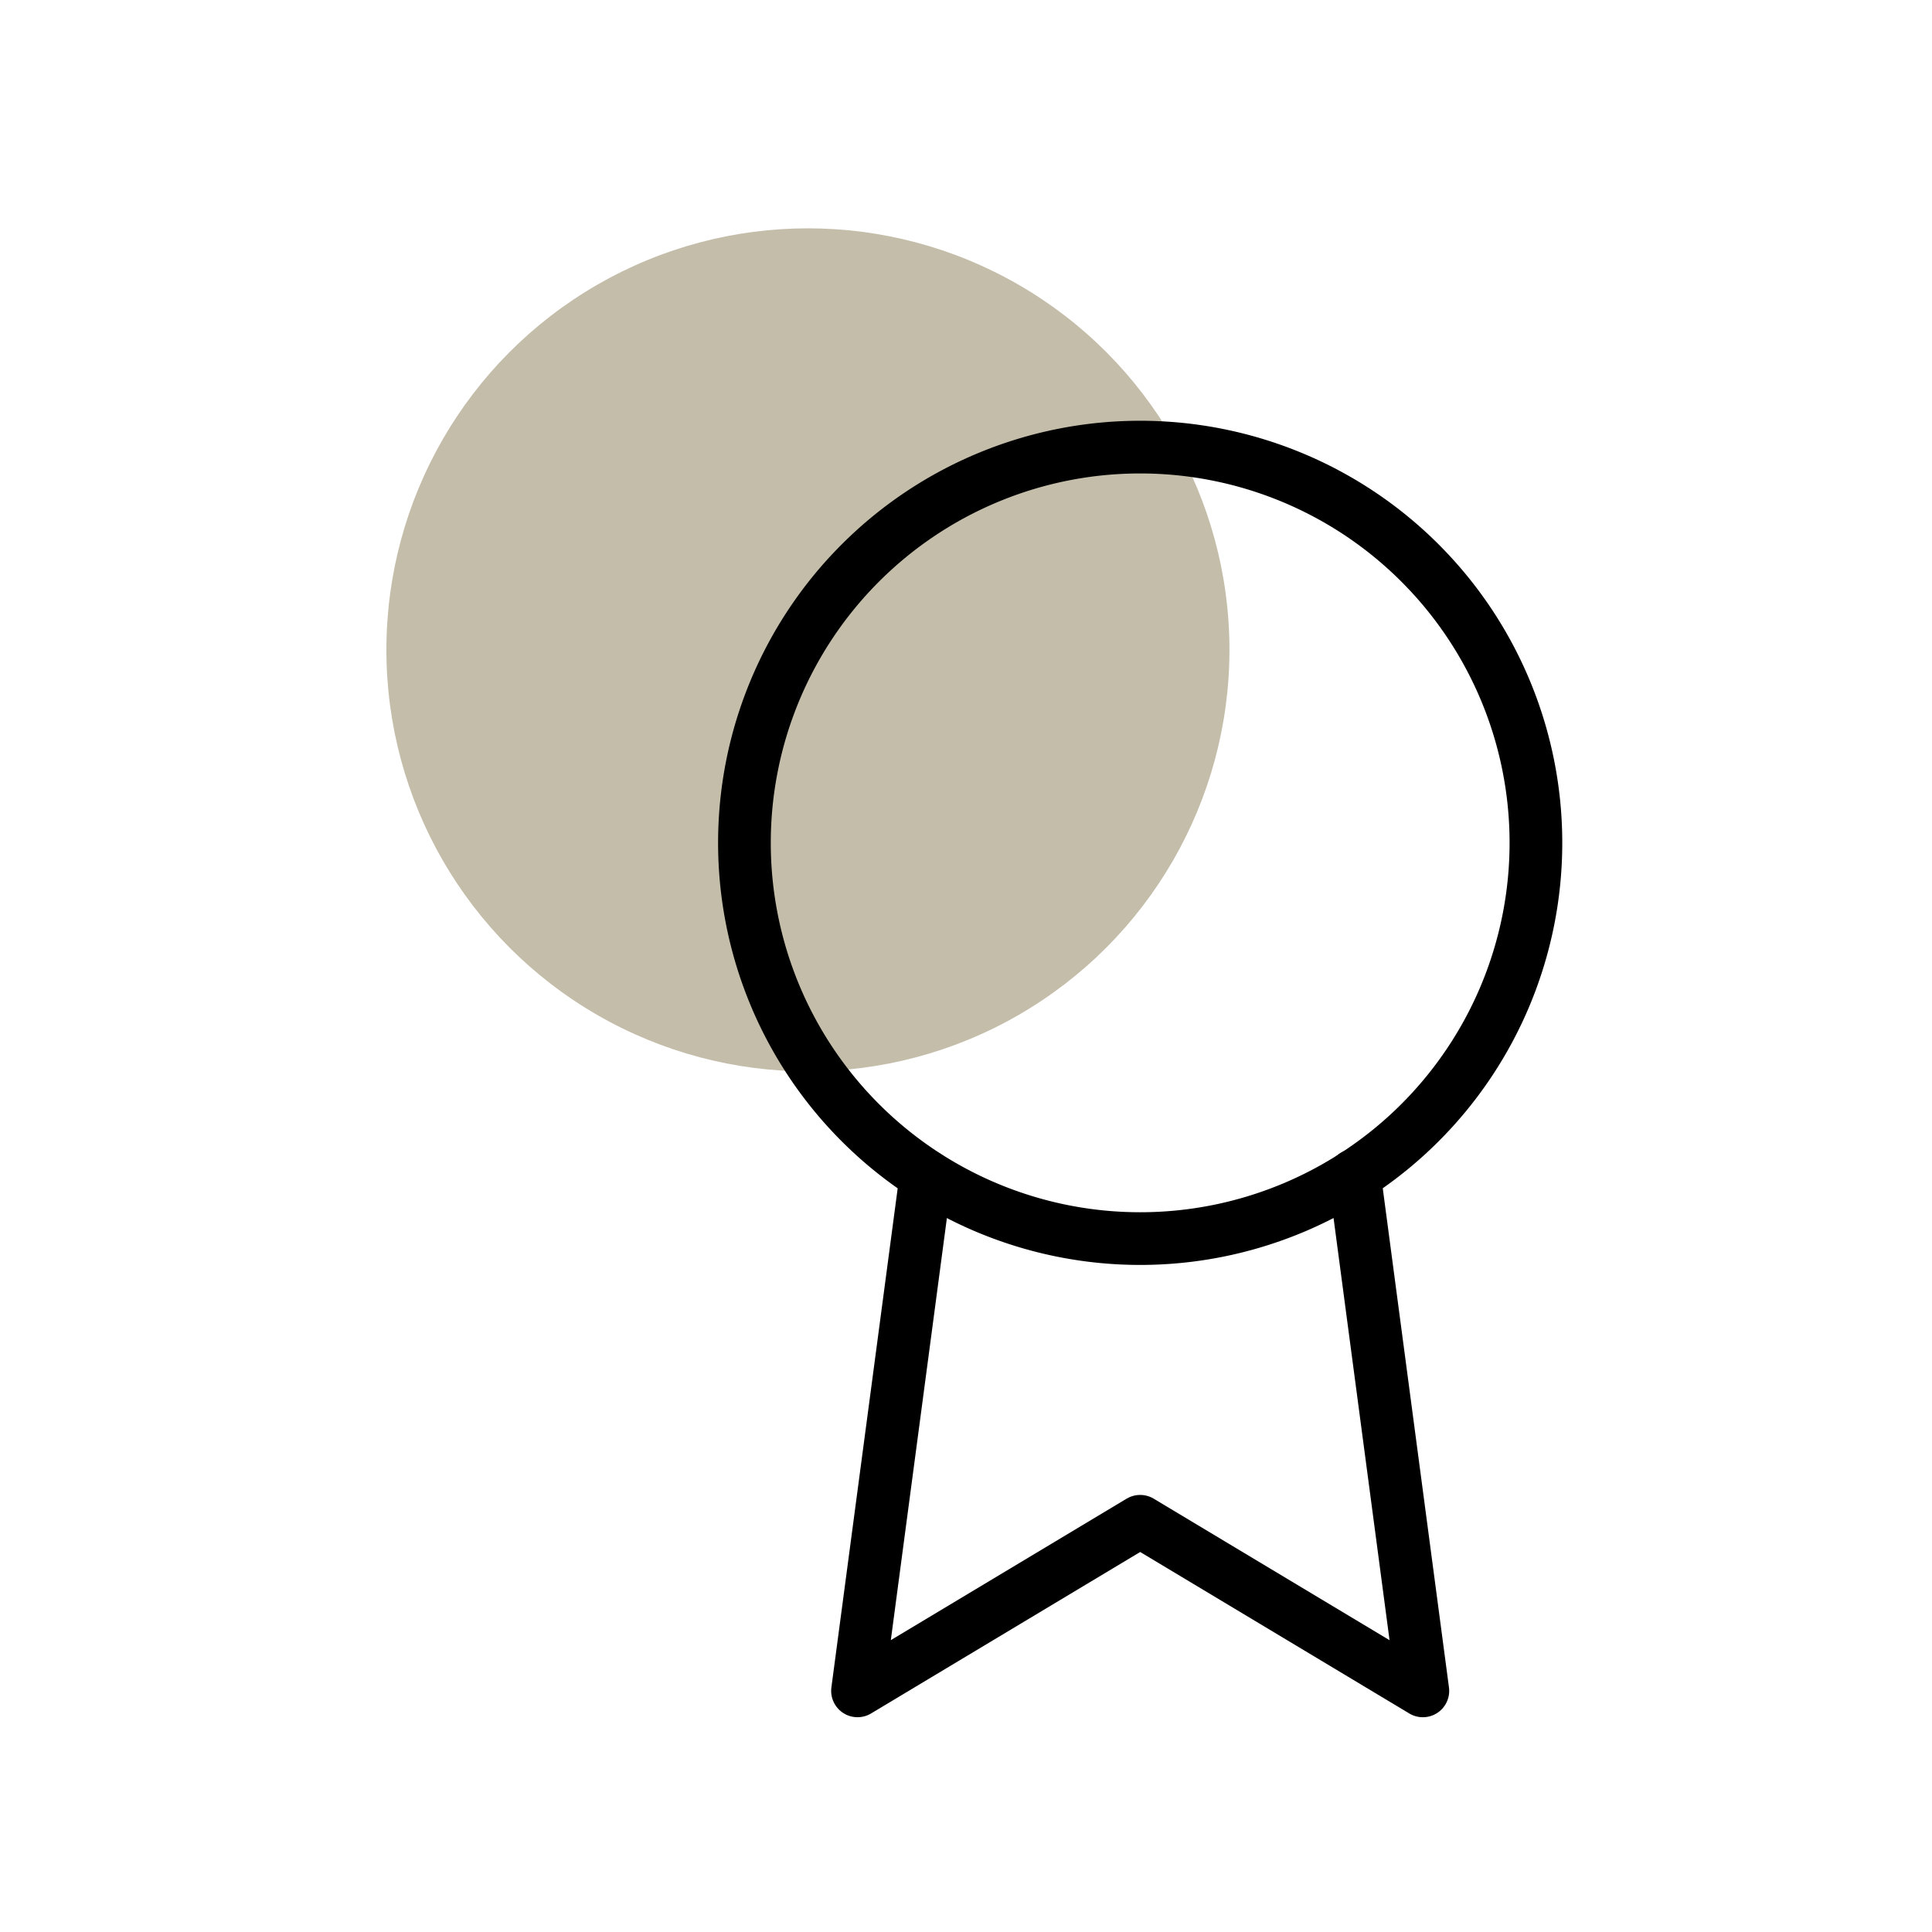
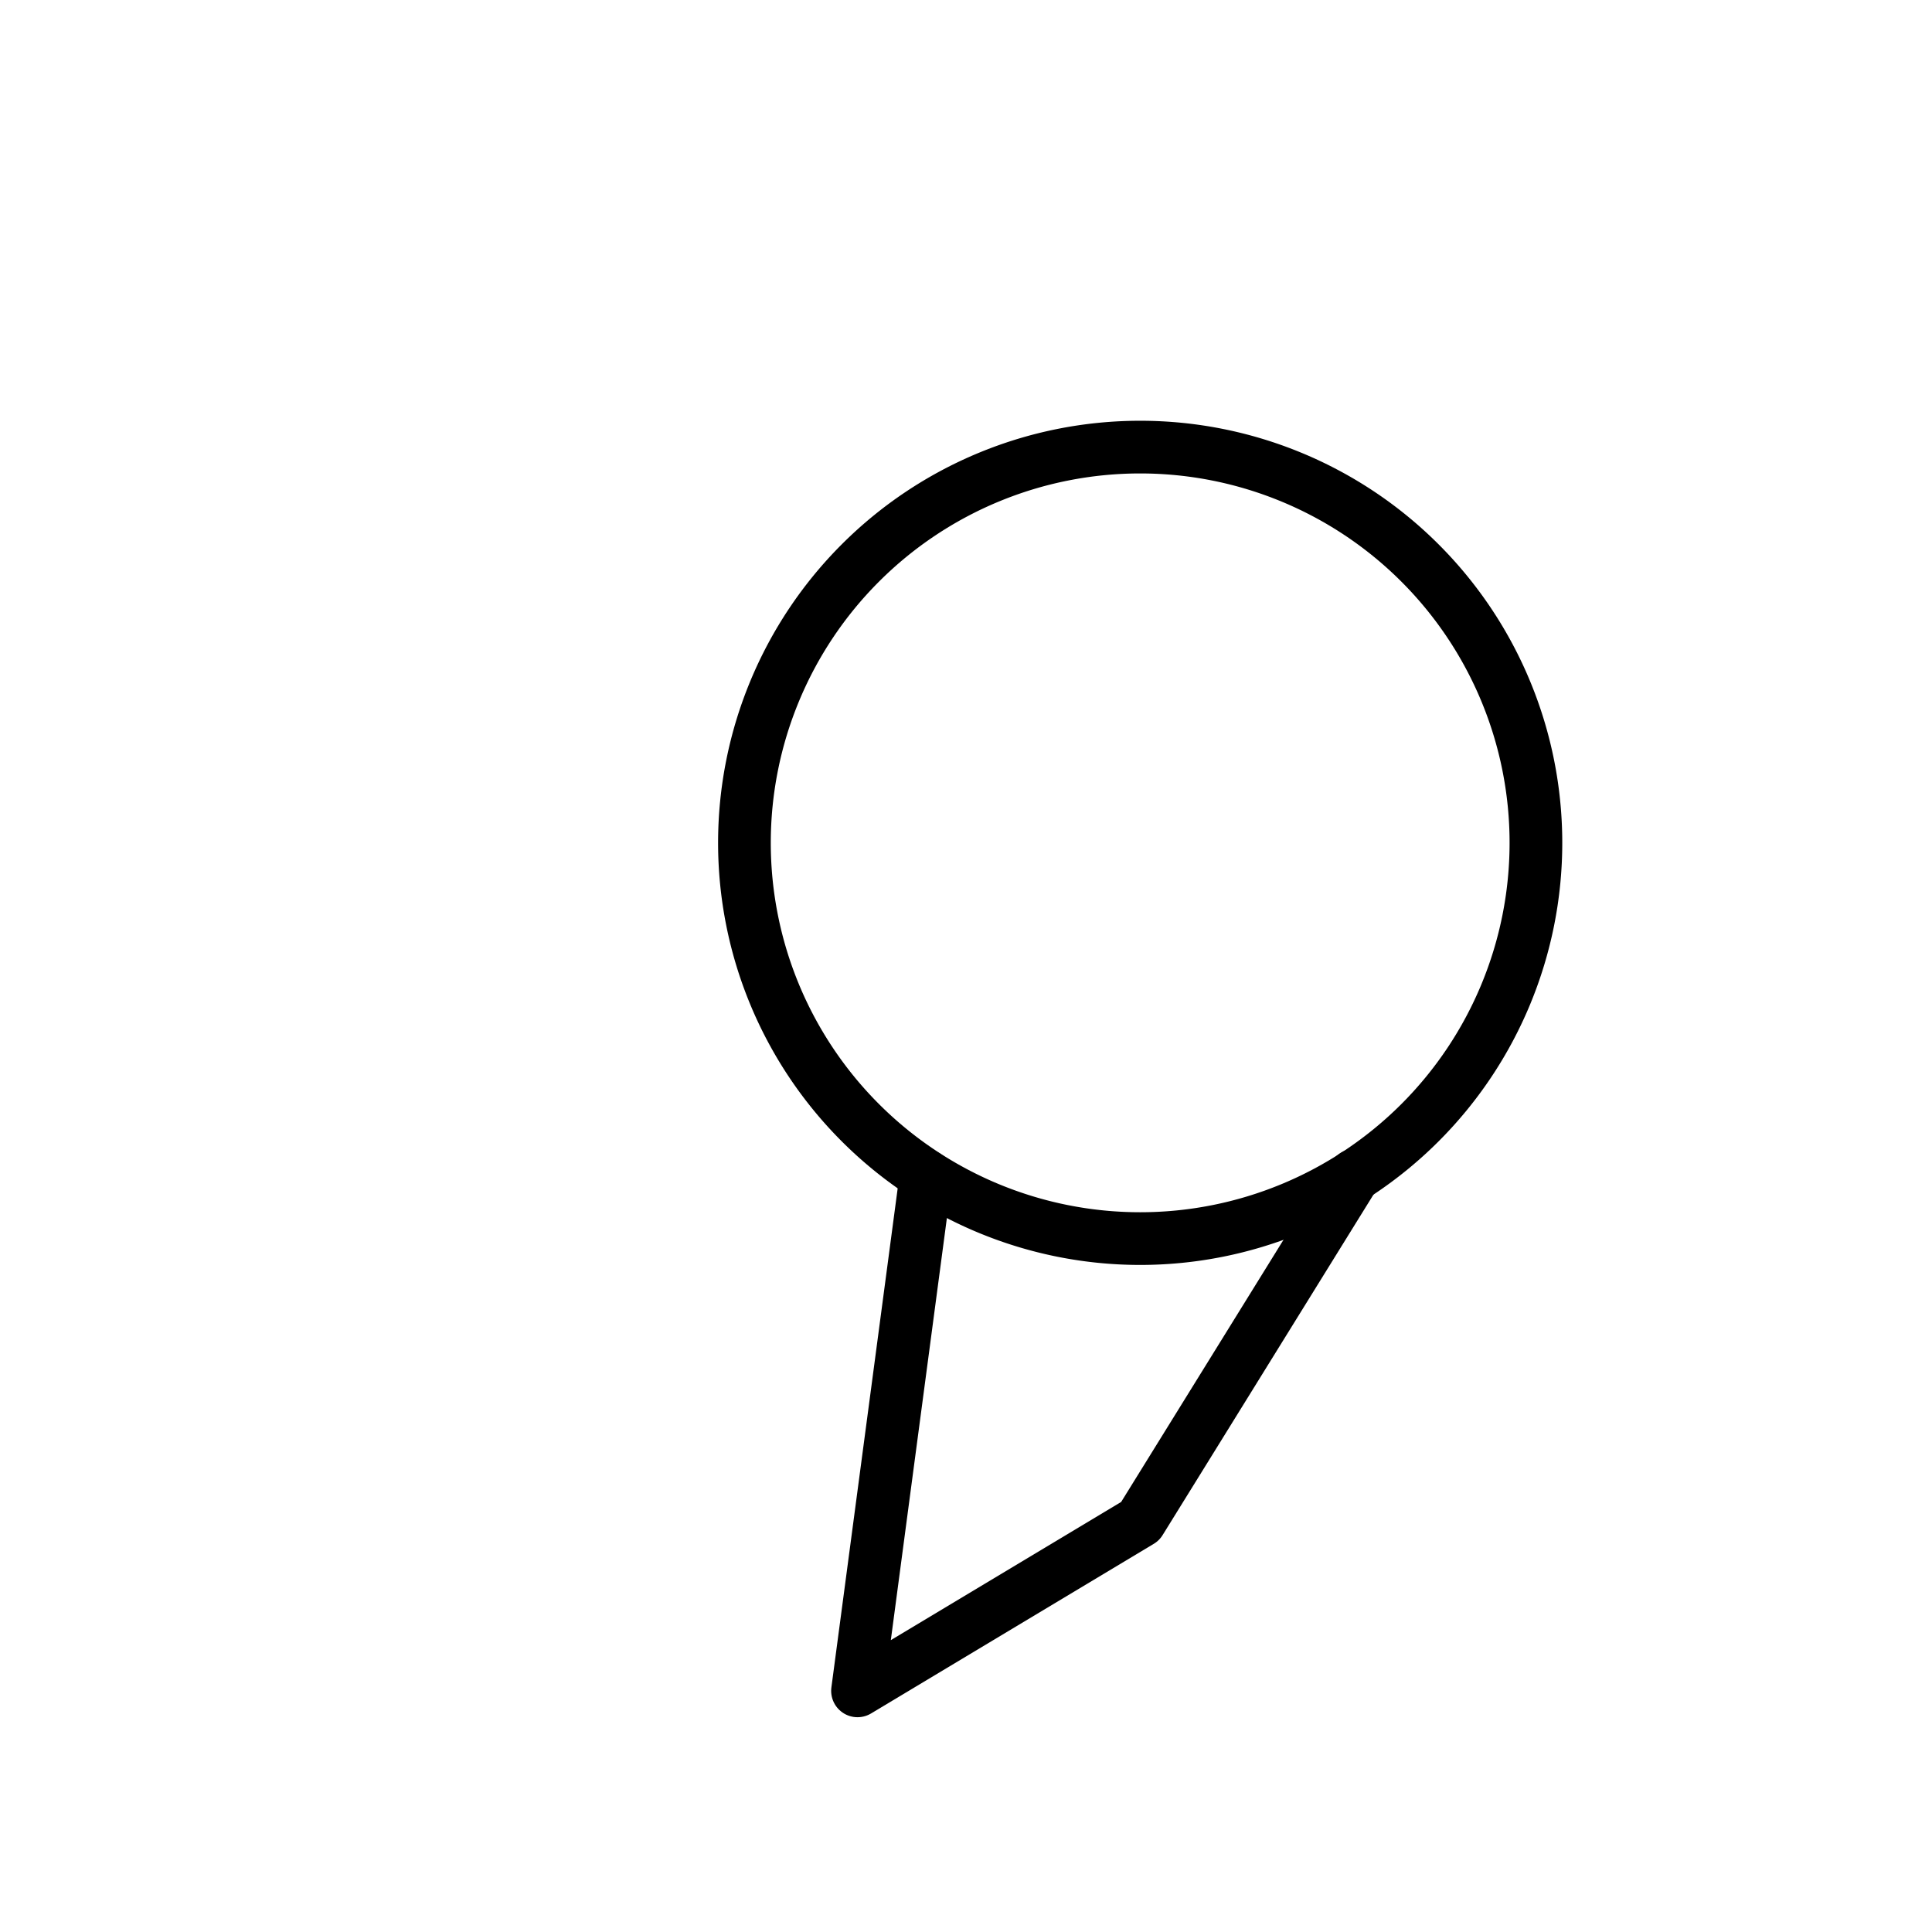
<svg xmlns="http://www.w3.org/2000/svg" width="110" height="110" viewBox="0 0 110 110">
  <g id="medal" transform="translate(-461 -1815)">
-     <circle id="Ellipse_7" data-name="Ellipse 7" cx="24" cy="24" r="24" transform="translate(483 1828)" fill="#c4bdaa" />
    <g id="Icon_feather-award" data-name="Icon feather-award" transform="translate(495.885 1838.956)">
      <path id="Path_11" data-name="Path 11" d="M52.564,24.032A22.532,22.532,0,1,1,30.032,1.5,22.532,22.532,0,0,1,52.564,24.032Z" transform="translate(0 0)" fill="none" stroke="#000" stroke-linecap="round" stroke-linejoin="round" stroke-width="3" />
-       <path id="Path_12" data-name="Path 12" d="M14.395,20.852,10.5,50.176,26.594,40.52l16.094,9.657L38.794,20.82" transform="translate(3.438 22.139)" fill="none" stroke="#000" stroke-linecap="round" stroke-linejoin="round" stroke-width="3" />
+       <path id="Path_12" data-name="Path 12" d="M14.395,20.852,10.5,50.176,26.594,40.52L38.794,20.82" transform="translate(3.438 22.139)" fill="none" stroke="#000" stroke-linecap="round" stroke-linejoin="round" stroke-width="3" />
    </g>
-     <rect id="Rectangle_14" data-name="Rectangle 14" width="110" height="110" transform="translate(461 1815)" fill="none" />
  </g>
</svg>